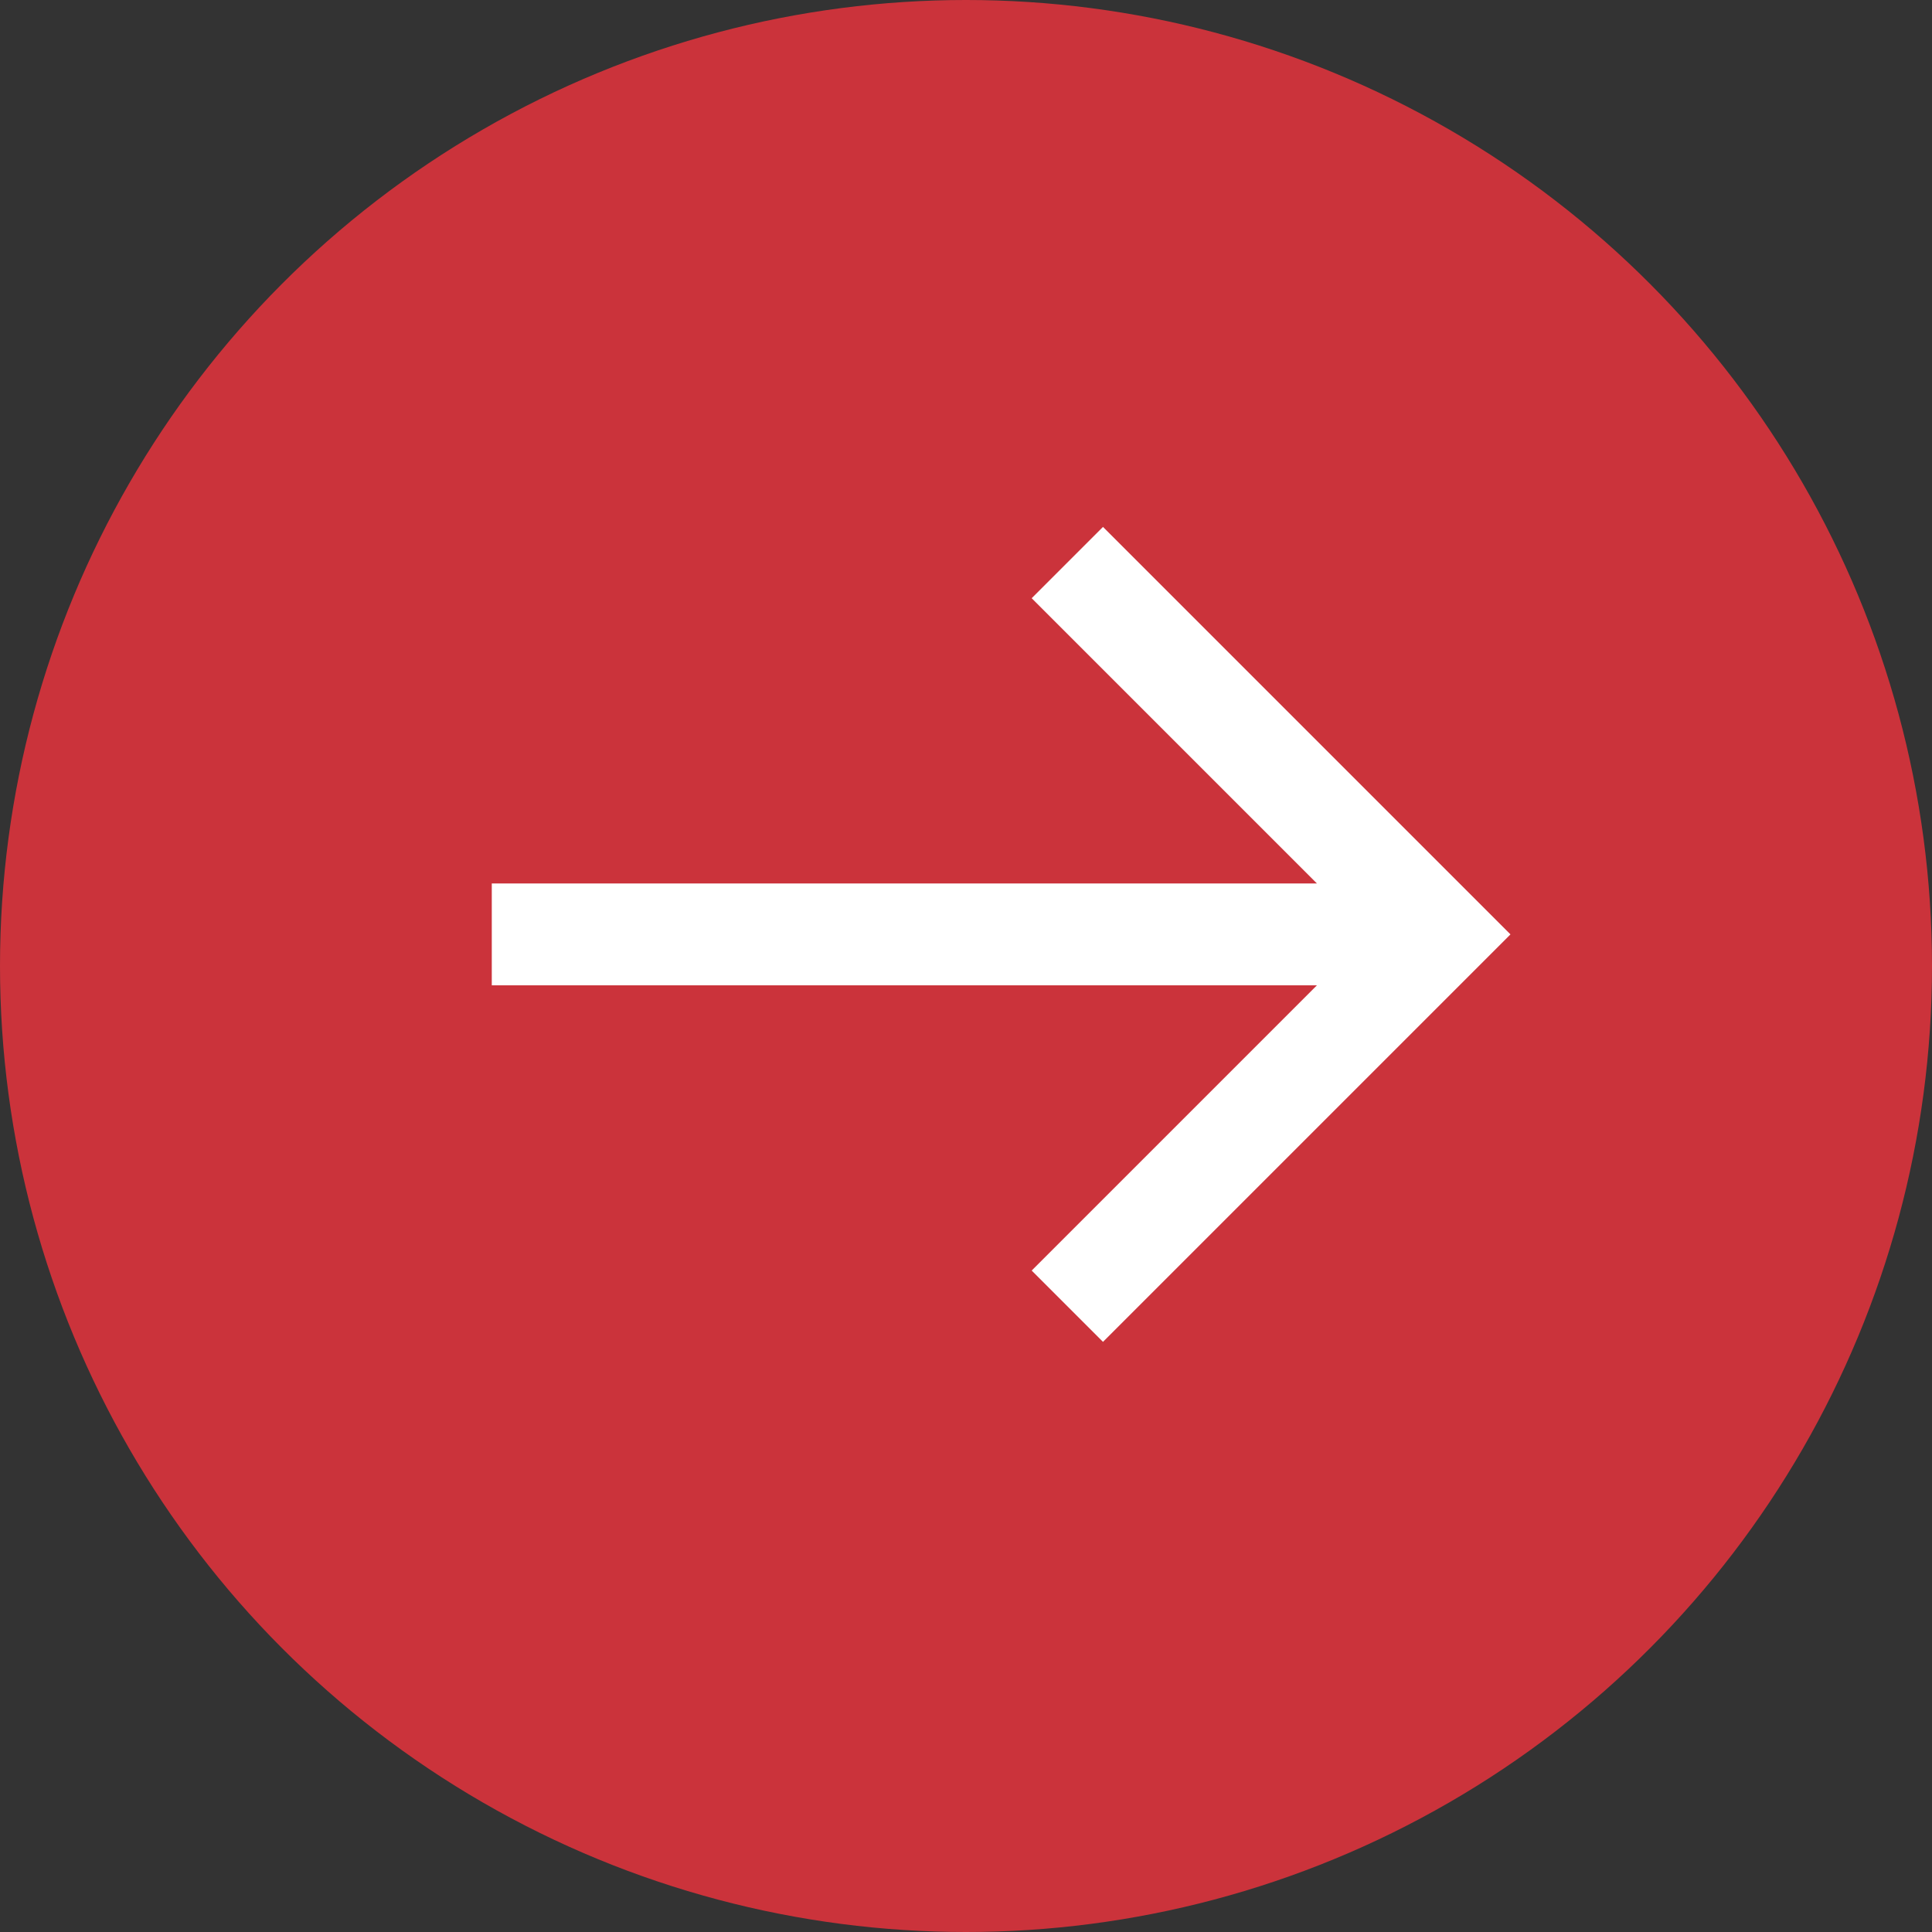
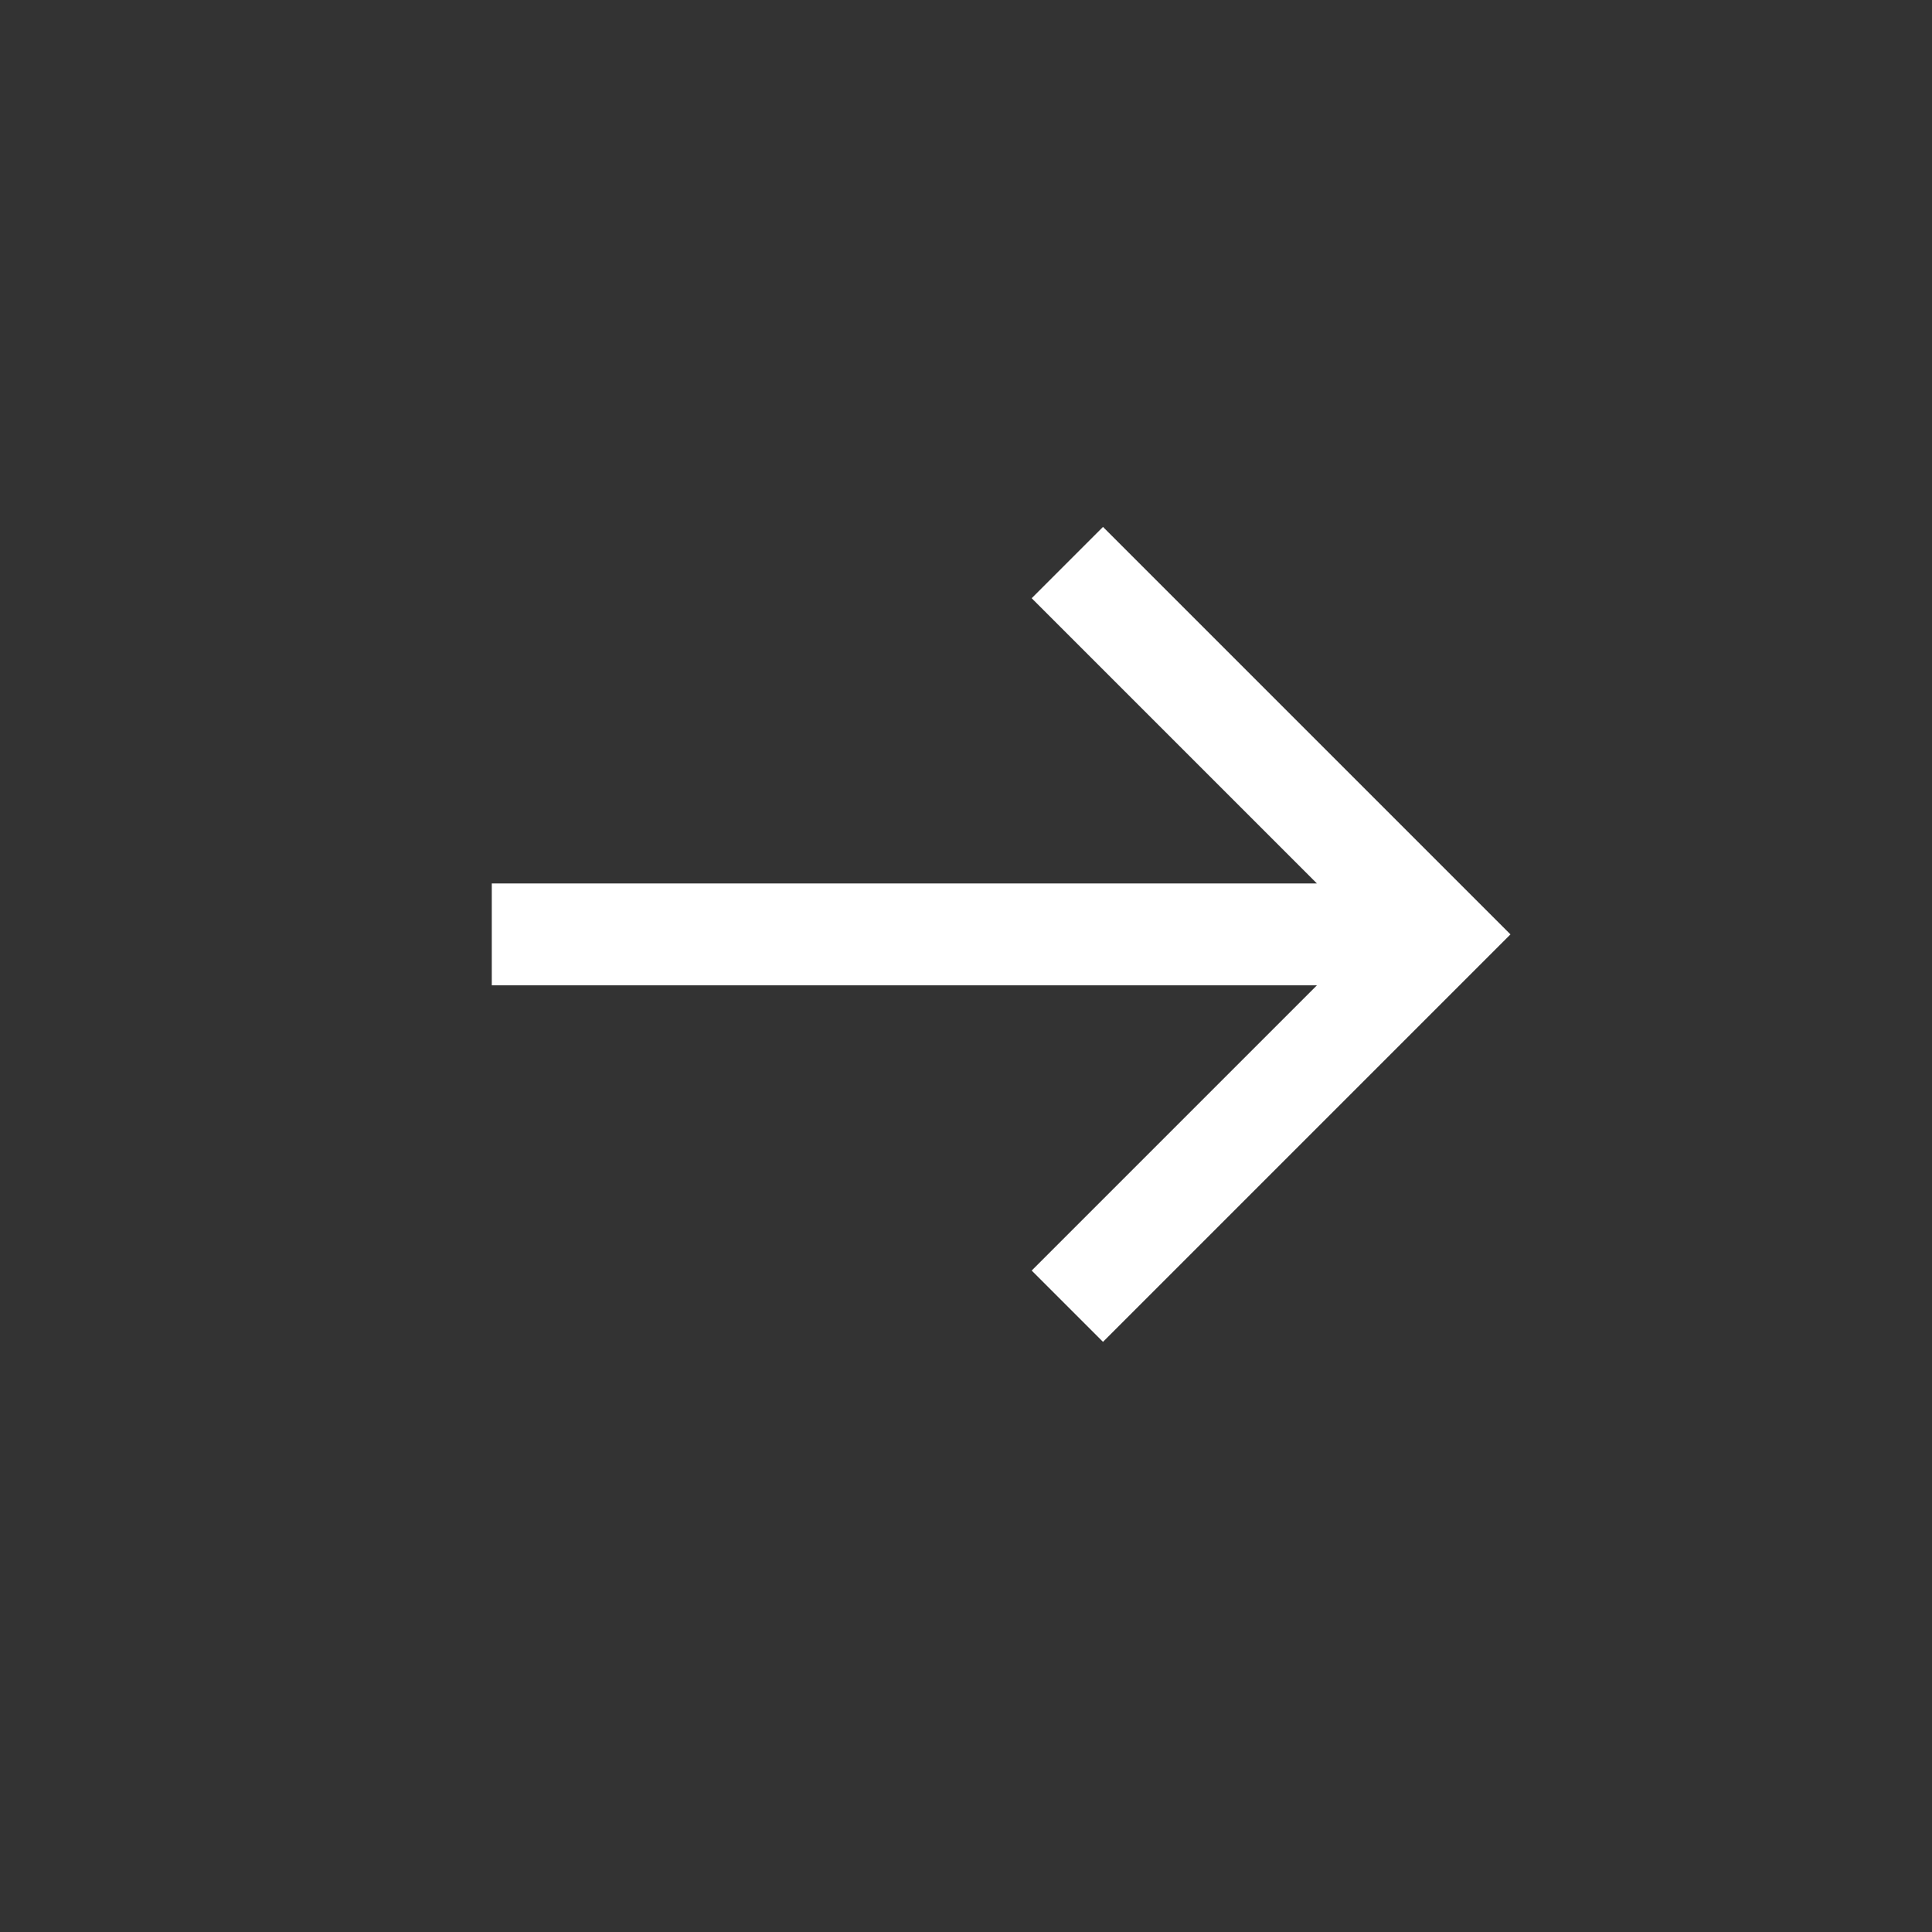
<svg xmlns="http://www.w3.org/2000/svg" id="Group_66" data-name="Group 66" width="55" height="55" viewBox="0 0 55 55">
  <rect x="0" y="0" width="55" height="55" fill="#333333" stroke="none" />
-   <circle id="Ellipse_8" data-name="Ellipse 8" cx="27.5" cy="27.5" r="27.5" fill="#cb333b" />
  <g id="arrow" transform="translate(14 15)">
    <path id="arrow-2" data-name="arrow" d="M17.4,2,15.37,4.03l8.12,8.12H0v2.9H23.49l-8.12,8.12L17.4,25.2,29,13.6Z" transform="translate(0 -2)" fill="#fff" />
  </g>
</svg>